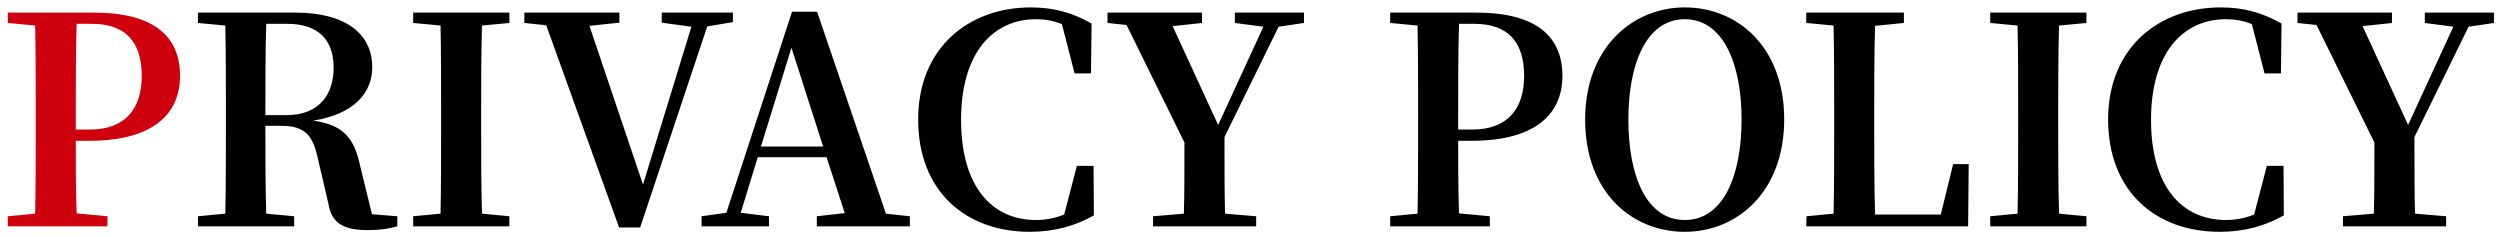
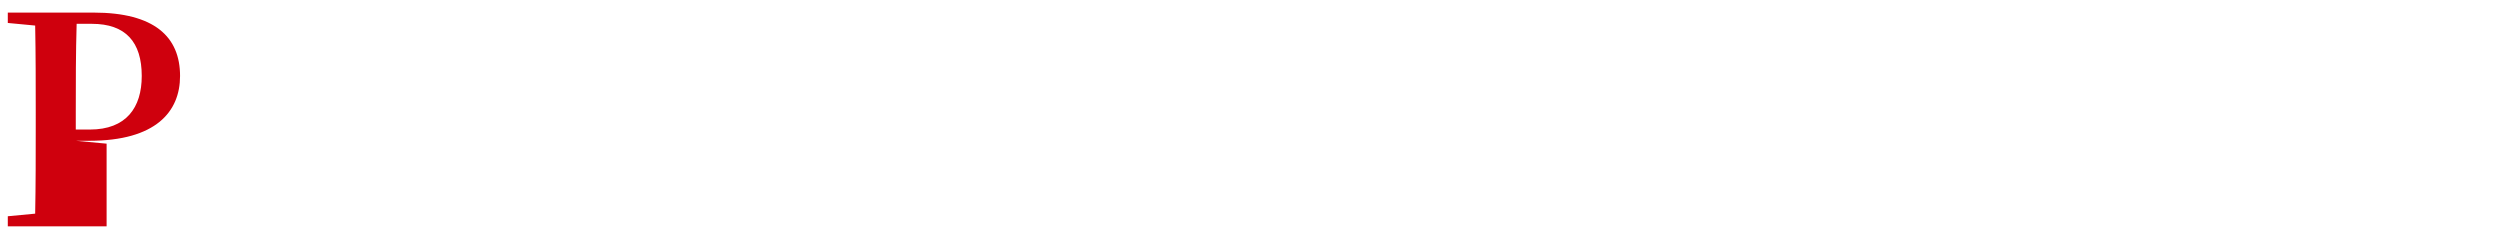
<svg xmlns="http://www.w3.org/2000/svg" width="243" height="23" fill="none">
-   <path d="M239.948 2.596l-5.264 10.724c0 3.444 0 5.32.056 7.448l3.024.252V22H227.74v-.98l2.996-.252c.056-2.016.056-3.78.056-6.916l-5.628-11.424-1.848-.196V1.224h9.184v1.008l-2.856.308 4.424 9.604 4.396-9.548-2.772-.364V1.224h6.72v1.008l-2.464.364zM221.96 16.12l.028 4.816c-1.792 1.008-3.808 1.596-6.244 1.596-6.216 0-10.836-3.948-10.836-10.92 0-7 4.956-10.892 10.948-10.892 2.212 0 4.032.504 5.908 1.568l-.056 4.844h-1.596l-1.232-4.788c-.812-.336-1.624-.476-2.52-.476-4.144 0-7.28 3.22-7.28 9.772 0 6.608 3.08 9.744 7.28 9.744.952 0 1.82-.168 2.744-.532l1.232-4.732h1.624zM202.801 2.232l-2.66.252c-.084 2.8-.084 5.6-.084 8.456v1.372c0 2.8 0 5.656.084 8.456l2.66.252V22h-9.352v-.98l2.66-.252c.056-2.772.056-5.6.056-8.456V10.94c0-2.8 0-5.628-.056-8.456l-2.66-.252V1.224h9.352v1.008zm-12.955 13.72h1.512L191.302 22h-15.736l.028-.98 2.632-.252c.056-2.772.056-5.544.056-7.952V10.94c0-2.8 0-5.628-.056-8.456l-2.66-.252V1.224h9.492v1.008l-2.8.28c-.084 2.772-.084 5.572-.084 8.204v1.876c0 2.604 0 5.432.084 8.26h6.384l1.204-4.9zm-31.57-4.34c0 5.46 1.736 9.772 5.488 9.772 3.752 0 5.516-4.312 5.516-9.772 0-5.376-1.764-9.744-5.516-9.744s-5.488 4.368-5.488 9.744zM163.764.72c5.096 0 9.66 3.808 9.66 10.892 0 7.028-4.564 10.92-9.66 10.92s-9.688-3.78-9.688-10.92c0-7 4.62-10.892 9.688-10.892zm-20.463 1.596h-1.484c-.084 2.828-.084 5.712-.084 8.624v1.652h1.372c3.528 0 5.04-2.128 5.04-5.208 0-3.304-1.568-5.068-4.844-5.068zm-.252 11.368h-1.316c0 2.184 0 4.592.084 7.056l2.996.28V22h-9.688v-.98l2.66-.252c.056-2.772.056-5.6.056-8.456V10.94c0-2.8 0-5.628-.056-8.456l-2.66-.252V1.224h8.344c5.908 0 8.4 2.352 8.4 6.16 0 3.472-2.352 6.3-8.82 6.3zM124.284 2.596L119.02 13.32c0 3.444 0 5.32.056 7.448l3.024.252V22h-10.024v-.98l2.996-.252c.056-2.016.056-3.78.056-6.916L109.5 2.428l-1.848-.196V1.224h9.184v1.008l-2.856.308 4.424 9.604 4.396-9.548-2.772-.364V1.224h6.72v1.008l-2.464.364zM106.296 16.12l.028 4.816c-1.792 1.008-3.808 1.596-6.244 1.596-6.216 0-10.836-3.948-10.836-10.92 0-7 4.956-10.892 10.948-10.892 2.212 0 4.032.504 5.908 1.568l-.056 4.844h-1.596l-1.232-4.788c-.812-.336-1.624-.476-2.52-.476-4.144 0-7.28 3.22-7.28 9.772 0 6.608 3.08 9.744 7.28 9.744.952 0 1.82-.168 2.744-.532l1.232-4.732h1.624zm-32.335-1.876h6.048L76.93 4.64l-2.968 9.604zm12.152 6.524l2.324.252V22h-9.044v-.98l2.716-.308-1.764-5.432h-6.692l-1.652 5.404 2.744.336V22h-6.552v-.98l2.408-.336L76.985 1.14h2.436l6.692 19.628zM71.237 1.224v.924l-2.492.42-6.524 19.544h-2.044L53.093 2.456l-2.128-.224V1.224h9.24v.98l-2.912.308L62.5 17.94l4.704-15.344-2.884-.392v-.98h6.916zM49.512 2.232l-2.66.252c-.084 2.8-.084 5.6-.084 8.456v1.372c0 2.8 0 5.656.084 8.456l2.66.252V22H40.16v-.98l2.66-.252c.056-2.772.056-5.6.056-8.456V10.94c0-2.8 0-5.628-.056-8.456l-2.66-.252V1.224h9.352v1.008zm-23.718 8.96h2.044c3.192 0 4.592-2.016 4.592-4.62 0-2.716-1.512-4.256-4.508-4.256h-2.044c-.084 2.828-.084 5.656-.084 8.876zm10.36 9.632l2.464.196V22c-.896.252-1.68.364-2.912.364-2.268 0-3.472-.644-3.78-2.548l-1.008-4.312c-.476-2.324-1.26-3.276-3.584-3.276h-1.54c0 2.94 0 5.768.084 8.54l2.716.252V22h-9.352v-.98l2.66-.252c.056-2.772.056-5.6.056-8.456V10.94c0-2.8 0-5.628-.056-8.456l-2.66-.252V1.224h9.464c4.788 0 7.476 1.988 7.476 5.32 0 2.38-1.652 4.536-5.74 5.18 3.024.42 4.004 1.792 4.564 4.396l1.148 4.704z" fill="#000" />
-   <path d="M8.934 2.316H7.45c-.084 2.828-.084 5.712-.084 8.624v1.652h1.372c3.528 0 5.04-2.128 5.04-5.208 0-3.304-1.568-5.068-4.844-5.068zm-.252 11.368H7.366c0 2.184 0 4.592.084 7.056l2.996.28V22H.758v-.98l2.66-.252c.056-2.772.056-5.6.056-8.456V10.94c0-2.8 0-5.628-.056-8.456l-2.66-.252V1.224h8.344c5.908 0 8.4 2.352 8.4 6.16 0 3.472-2.352 6.3-8.82 6.3z" fill="#CF000D" />
+   <path d="M8.934 2.316H7.45c-.084 2.828-.084 5.712-.084 8.624v1.652h1.372c3.528 0 5.04-2.128 5.04-5.208 0-3.304-1.568-5.068-4.844-5.068zm-.252 11.368H7.366l2.996.28V22H.758v-.98l2.66-.252c.056-2.772.056-5.6.056-8.456V10.94c0-2.8 0-5.628-.056-8.456l-2.66-.252V1.224h8.344c5.908 0 8.4 2.352 8.4 6.16 0 3.472-2.352 6.3-8.82 6.3z" fill="#CF000D" />
</svg>